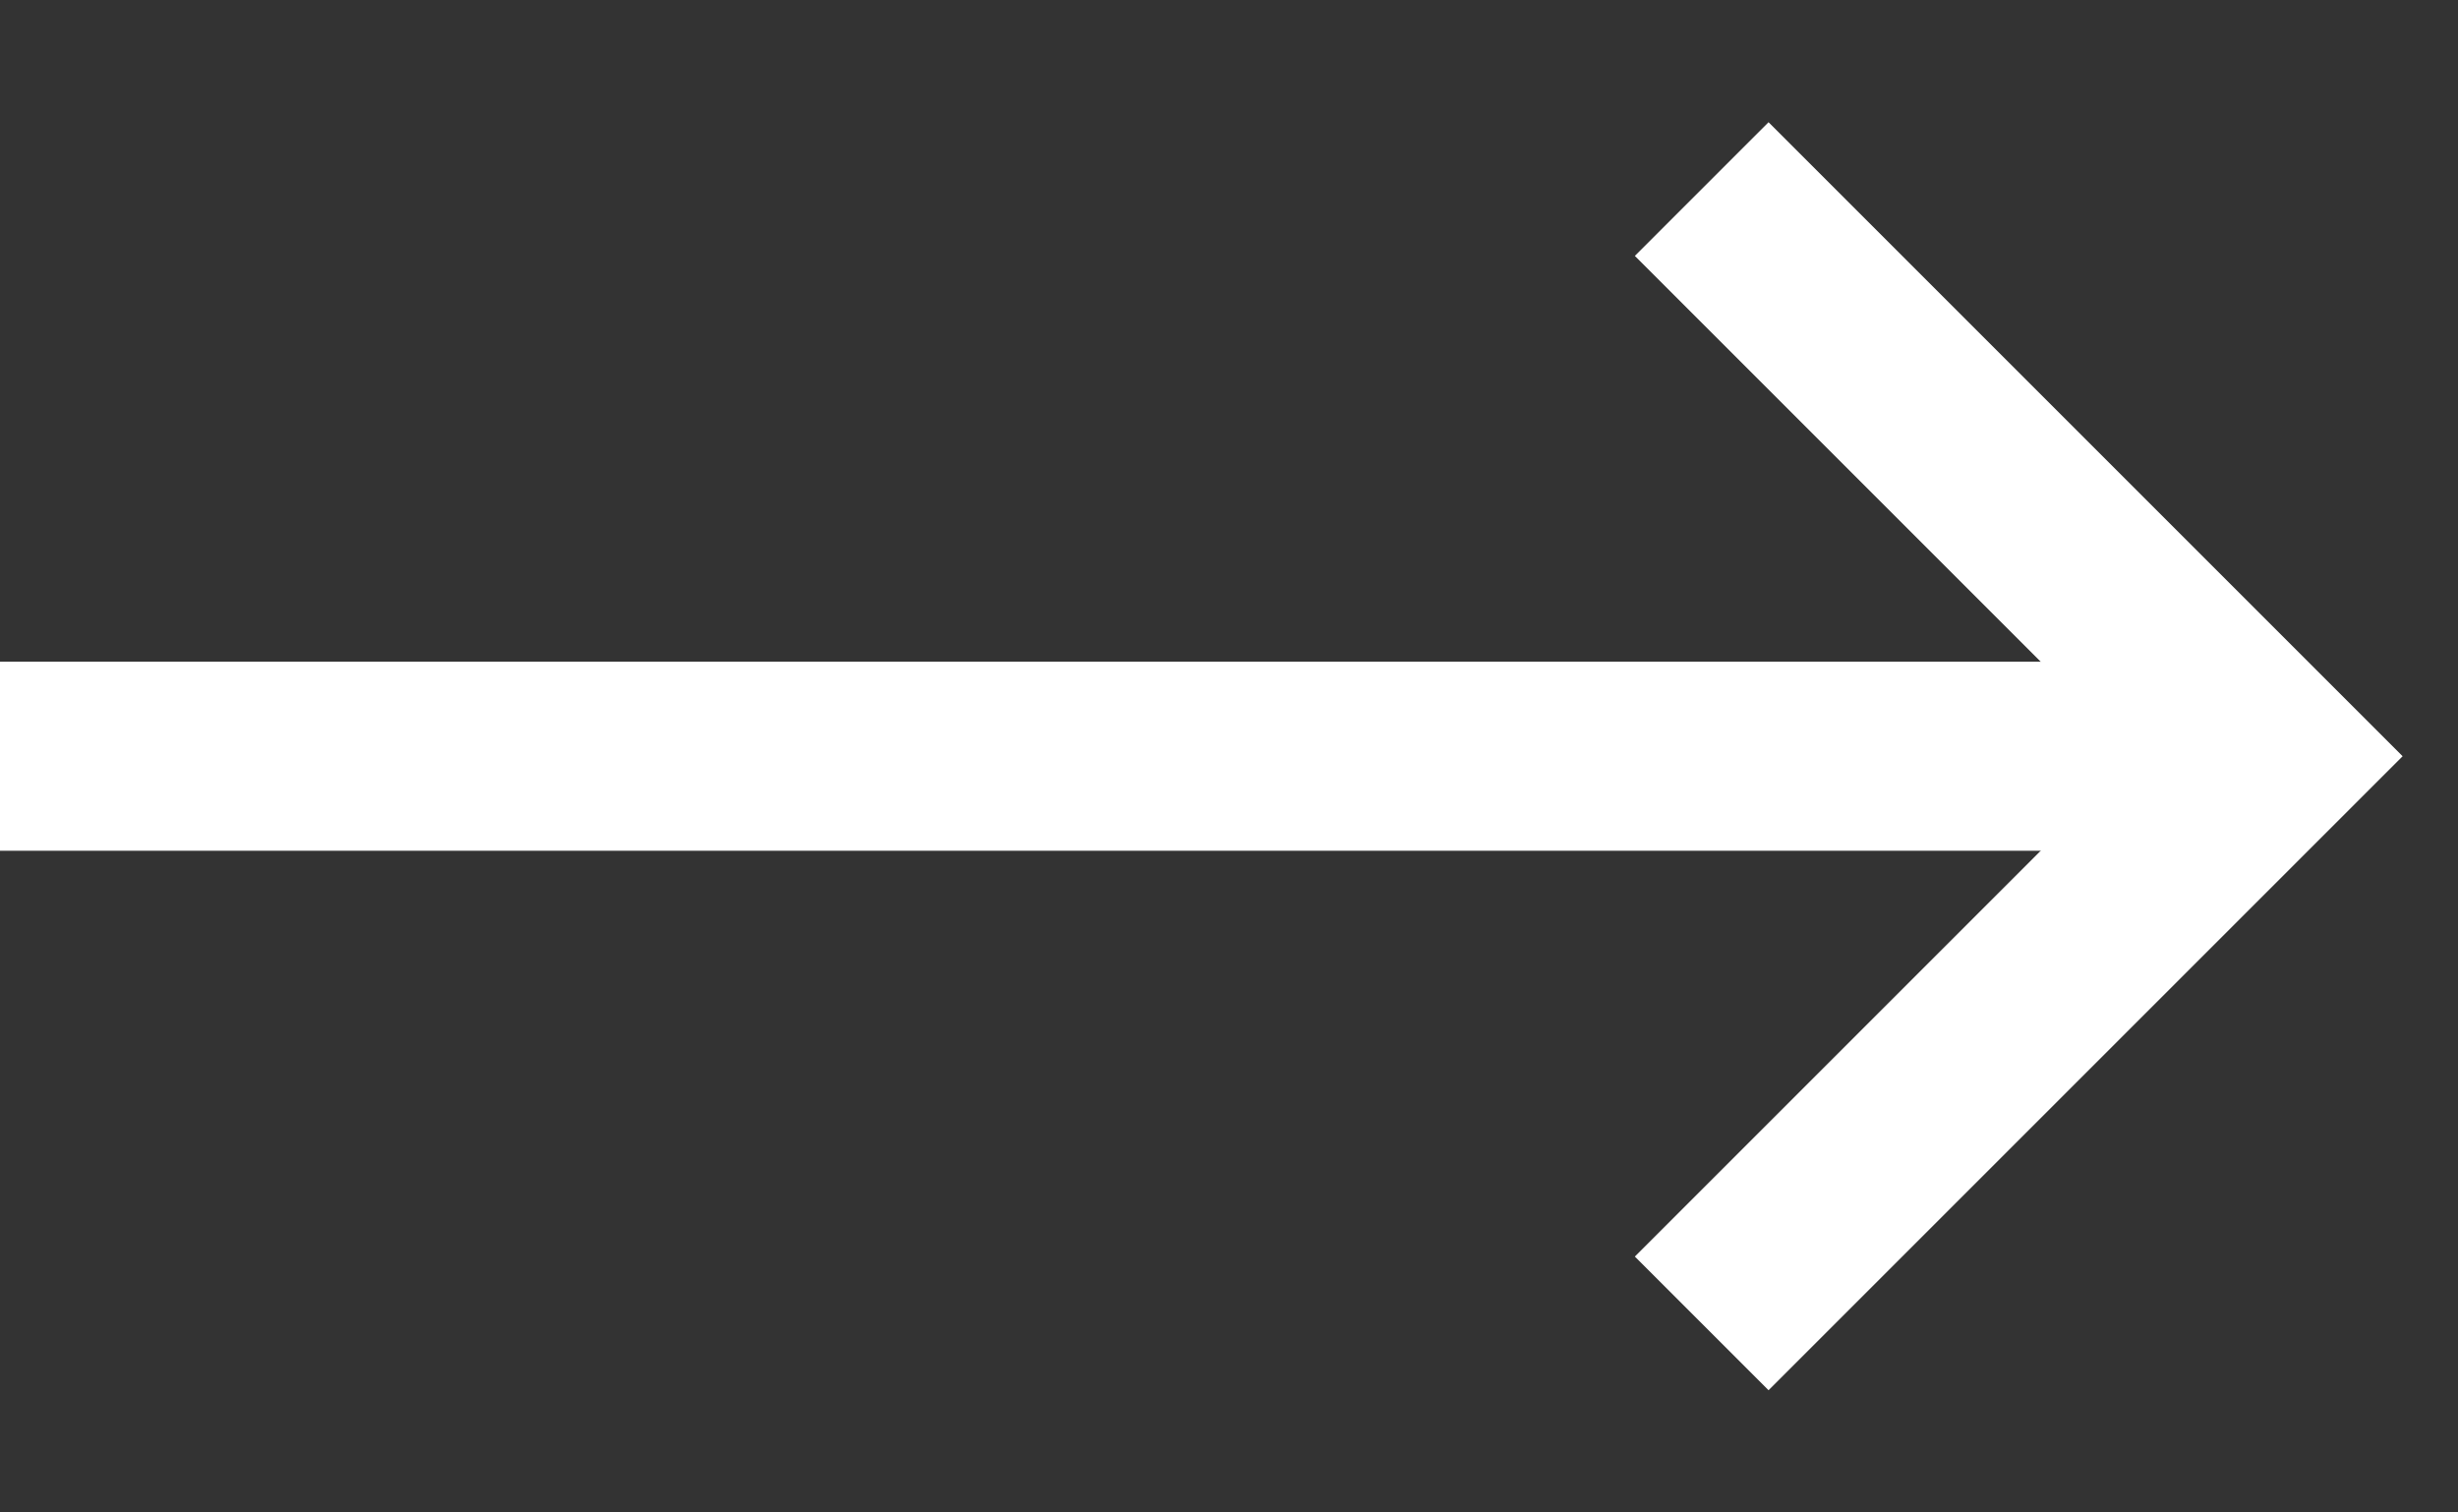
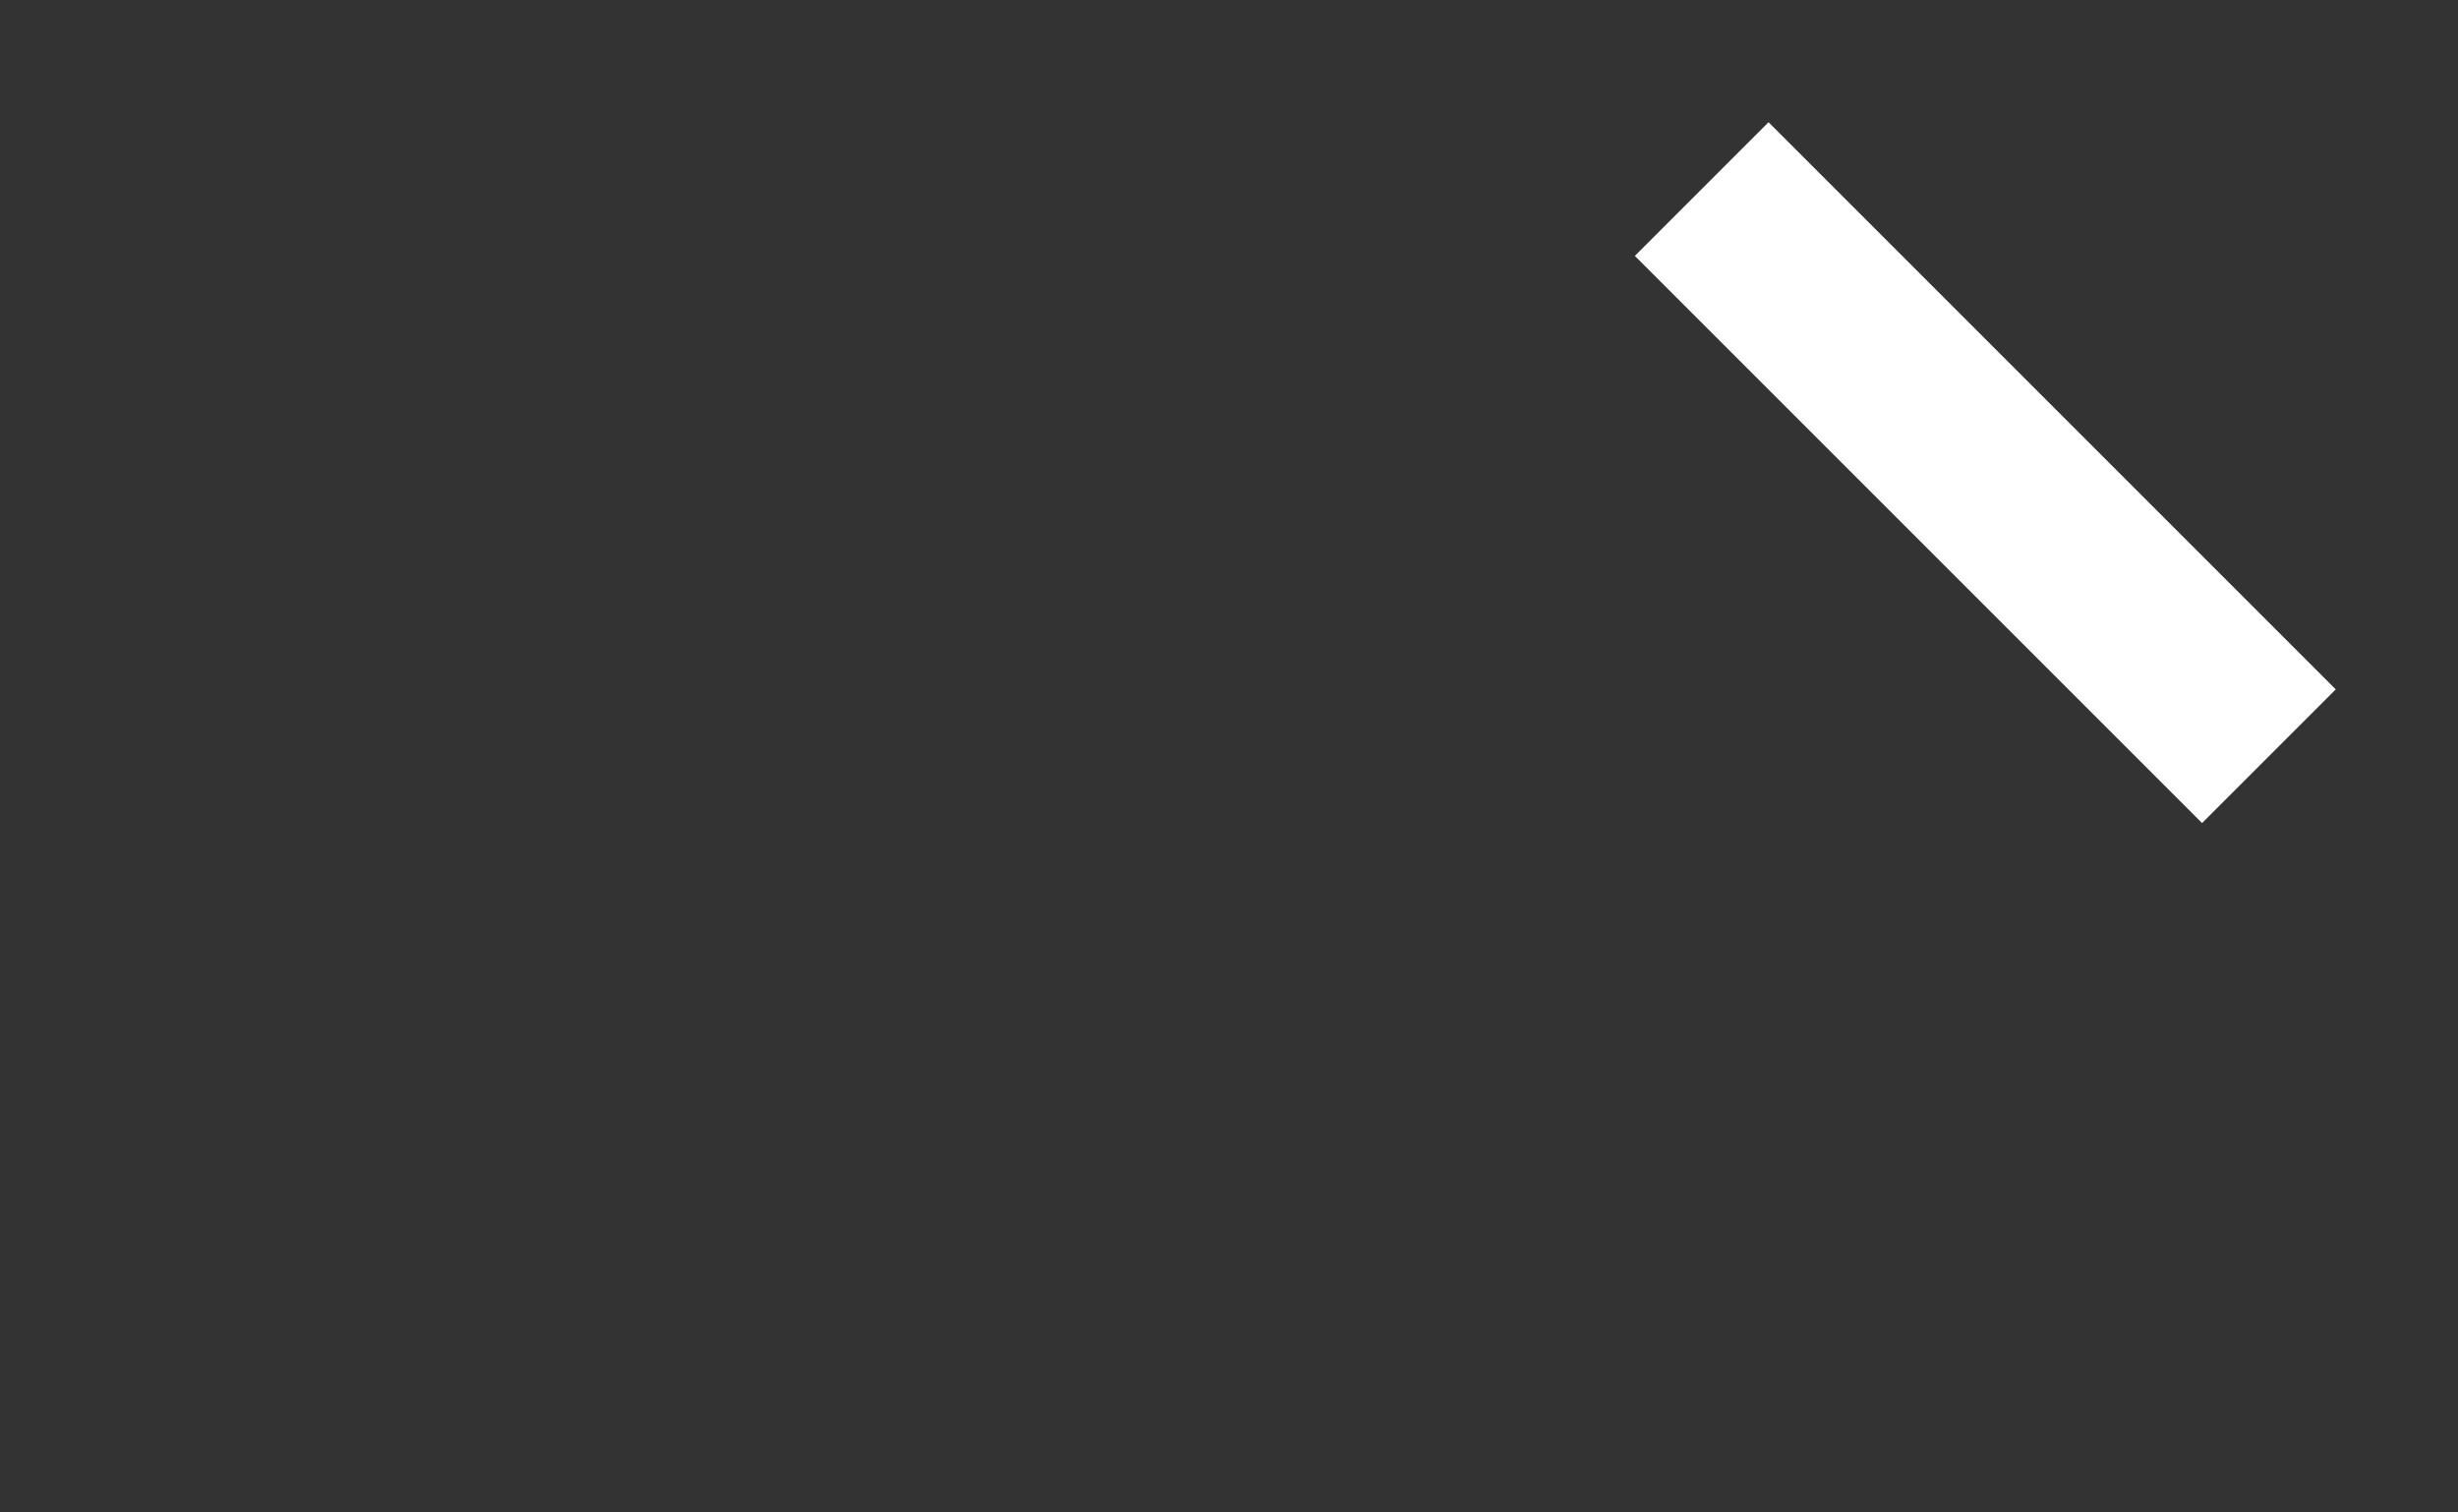
<svg xmlns="http://www.w3.org/2000/svg" width="13" height="8" viewBox="0 0 13 8" fill="none">
  <rect x="0" y="0" width="13" height="8" fill="#333333" stroke="none" />
  <g id="Group 1256">
-     <path id="Vector 44" d="M0 4L12 4" stroke="white" />
-     <path id="Vector 45" d="M9 1L12 4L9 7" stroke="white" />
+     <path id="Vector 45" d="M9 1L12 4" stroke="white" />
  </g>
</svg>